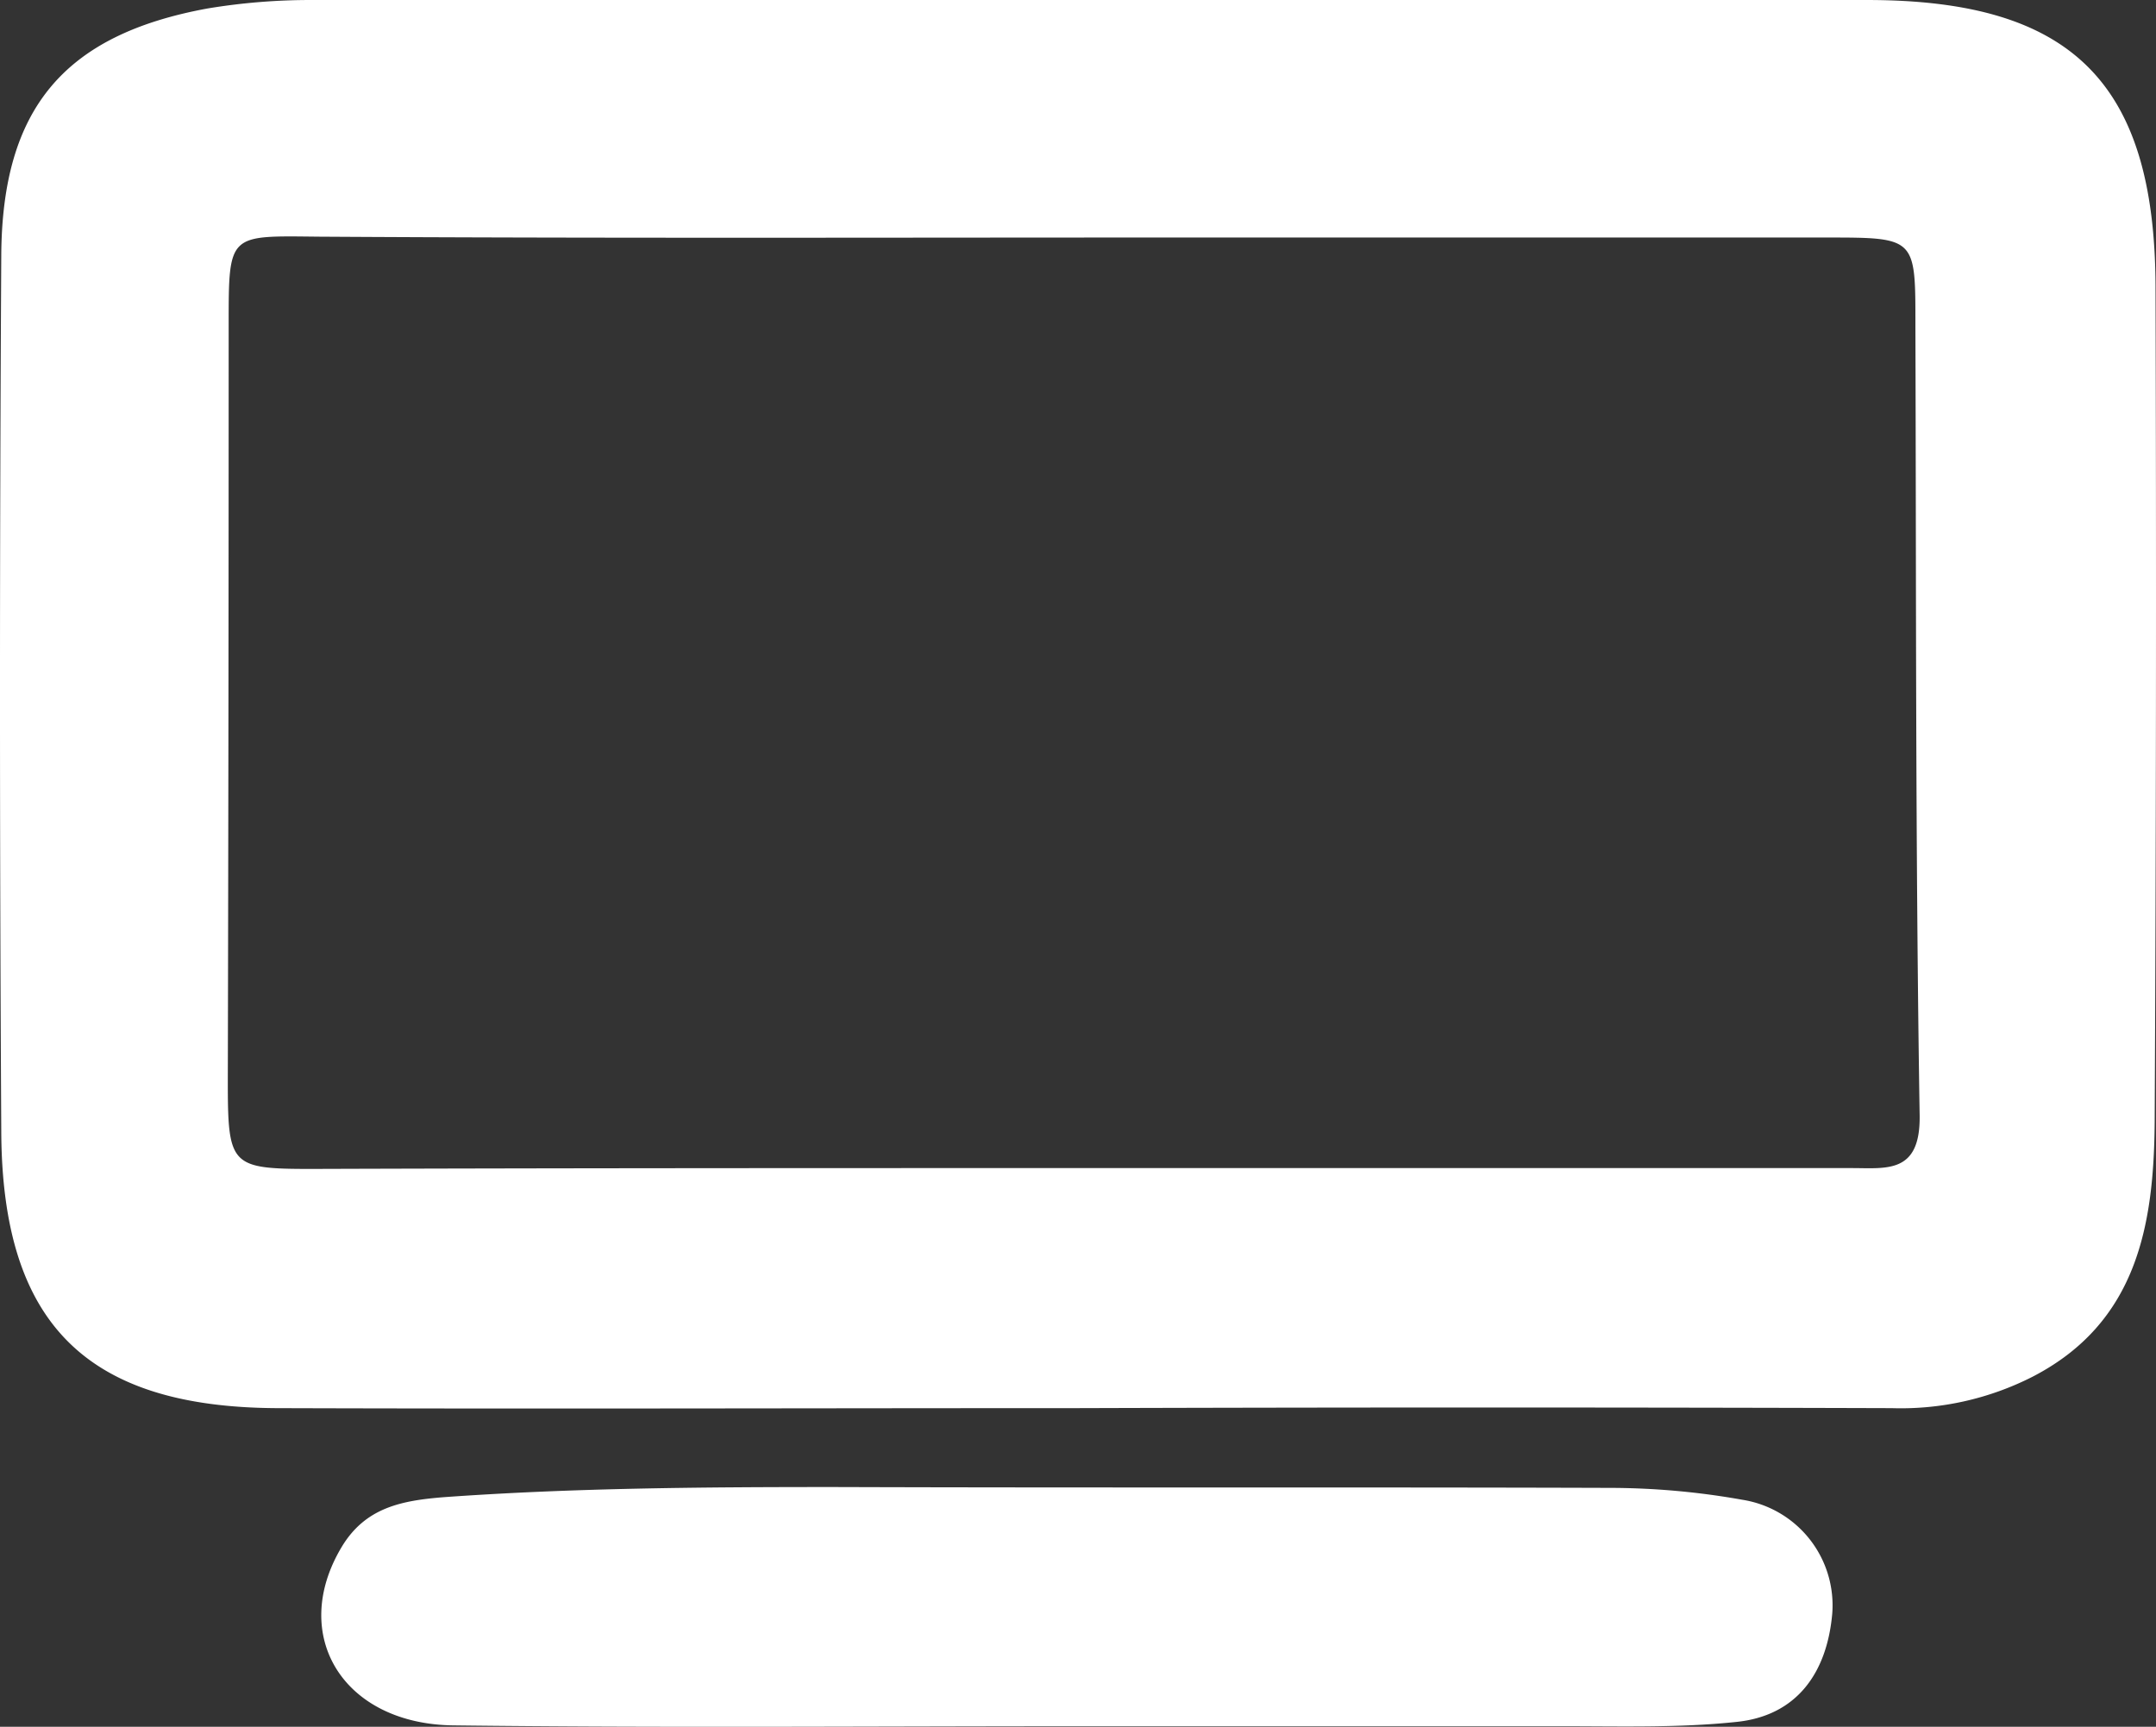
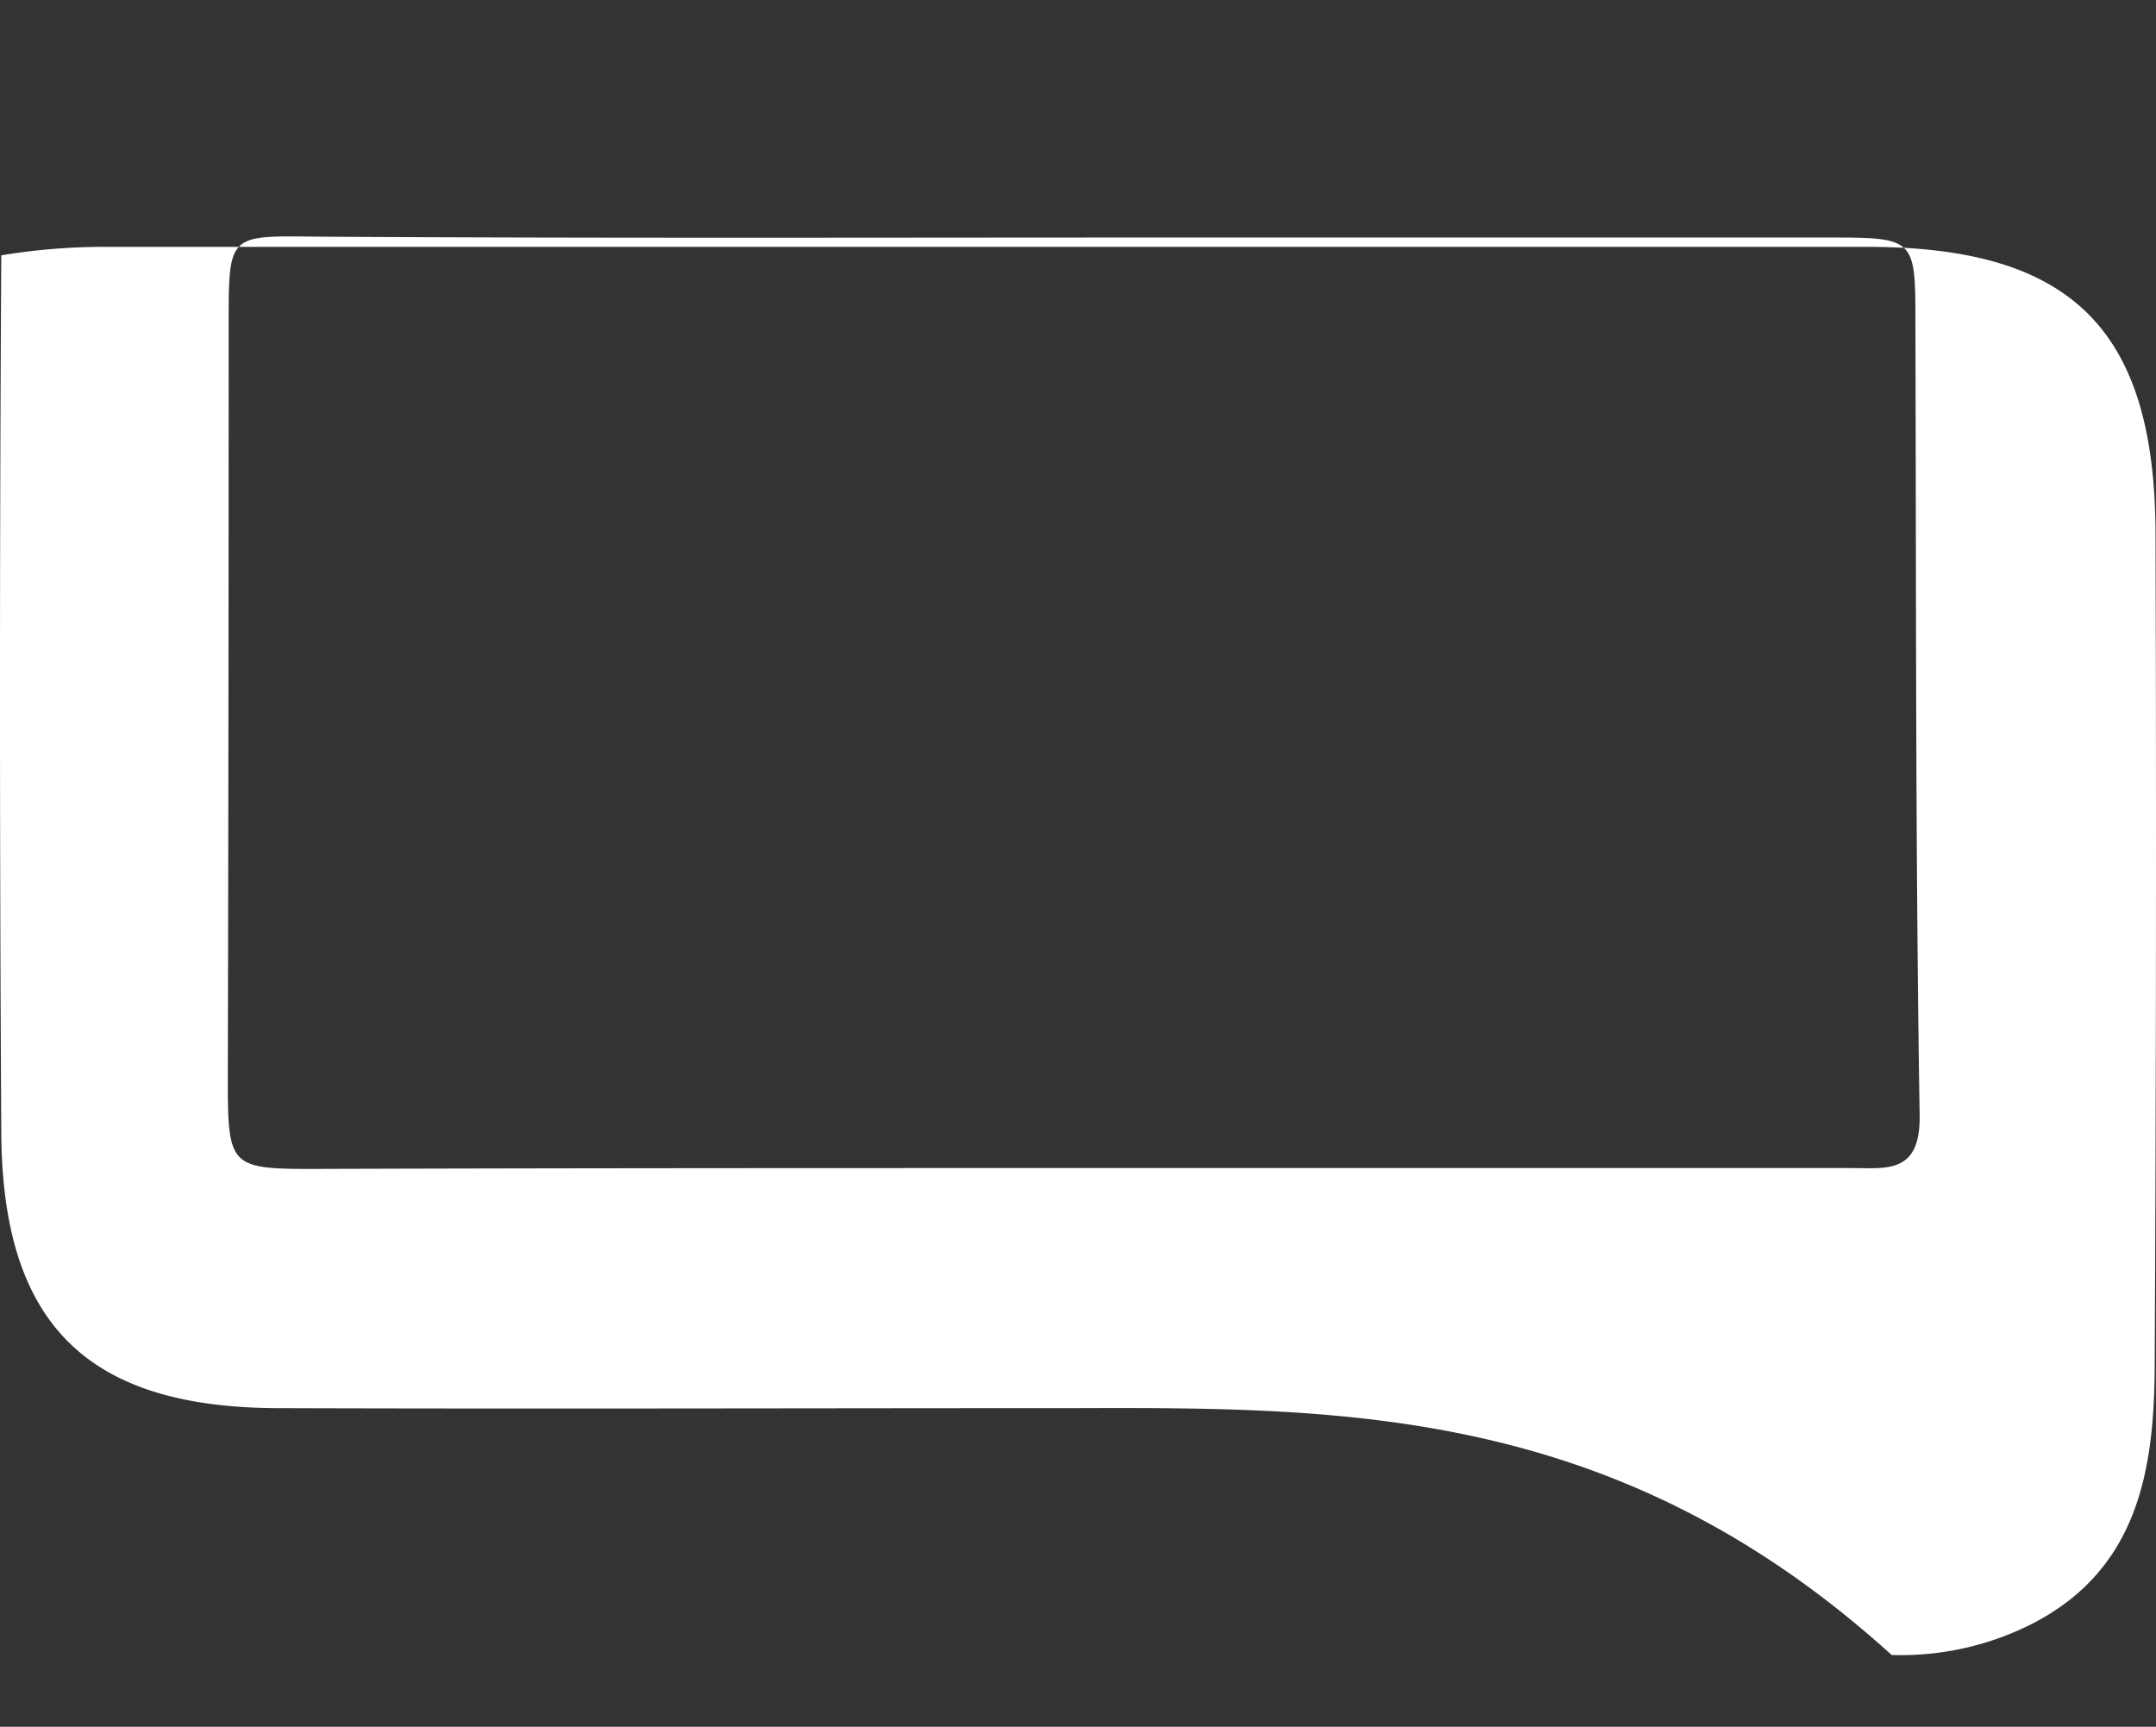
<svg xmlns="http://www.w3.org/2000/svg" width="254.106" height="203.566" viewBox="0 0 254.106 203.566">
  <rect x="0" y="0" width="254.106" height="203.566" fill="#333333" stroke="none" />
  <g id="icon_highlights_tv" transform="translate(-129.05 -154.299)">
-     <path id="Pfad_14" data-name="Pfad 14" d="M255.6,320.3c-31.3,0-62.6.1-93.9,0-22.5-.1-32.4-10-32.5-32.6q-.3-51.75,0-103.3c.1-17.3,7.4-26,24.3-29.1a74.065,74.065,0,0,1,12.4-1H349.1c24.1,0,33.9,9.7,34,33.7q.15,49.35-.1,98.6c-.1,12-2,23.6-14.4,30a34.208,34.208,0,0,1-16.6,3.7C319.8,320.2,287.8,320.2,255.6,320.3Zm1-28.3h90.7c4.1,0,8.1.7,8-6.2-.5-31-.4-62-.5-93.1,0-10.4.1-10.4-10.5-10.4h-79c-32.9,0-65.7.1-98.6-.1-10.7-.1-10.7-.5-10.7,10.3q0,44.55-.1,89.2c0,10,.3,10.4,9.8,10.4,30.4-.1,60.6-.1,90.9-.1Z" fill="#fff" />
-     <path id="Pfad_15" data-name="Pfad 15" d="M256.1,357.8c-24.5,0-49,.2-73.5-.1-13.1-.1-19.5-10.6-13.3-21,2.8-4.7,7.1-5.5,12-5.9,15.3-1.1,30.7-1.2,46.1-1.2,30.5.1,61,0,91.5.1a89.345,89.345,0,0,1,15.5,1.4A12.6,12.6,0,0,1,345,344.5c-.6,6.9-4.1,12.1-11.4,12.8-6.7.7-13.5.5-20.3.5Z" fill="#fff" />
+     <path id="Pfad_14" data-name="Pfad 14" d="M255.6,320.3c-31.3,0-62.6.1-93.9,0-22.5-.1-32.4-10-32.5-32.6q-.3-51.75,0-103.3a74.065,74.065,0,0,1,12.4-1H349.1c24.1,0,33.9,9.7,34,33.7q.15,49.35-.1,98.6c-.1,12-2,23.6-14.4,30a34.208,34.208,0,0,1-16.6,3.7C319.8,320.2,287.8,320.2,255.6,320.3Zm1-28.3h90.7c4.1,0,8.1.7,8-6.2-.5-31-.4-62-.5-93.1,0-10.4.1-10.4-10.5-10.4h-79c-32.9,0-65.7.1-98.6-.1-10.7-.1-10.7-.5-10.7,10.3q0,44.55-.1,89.2c0,10,.3,10.4,9.8,10.4,30.4-.1,60.6-.1,90.9-.1Z" fill="#fff" />
  </g>
</svg>